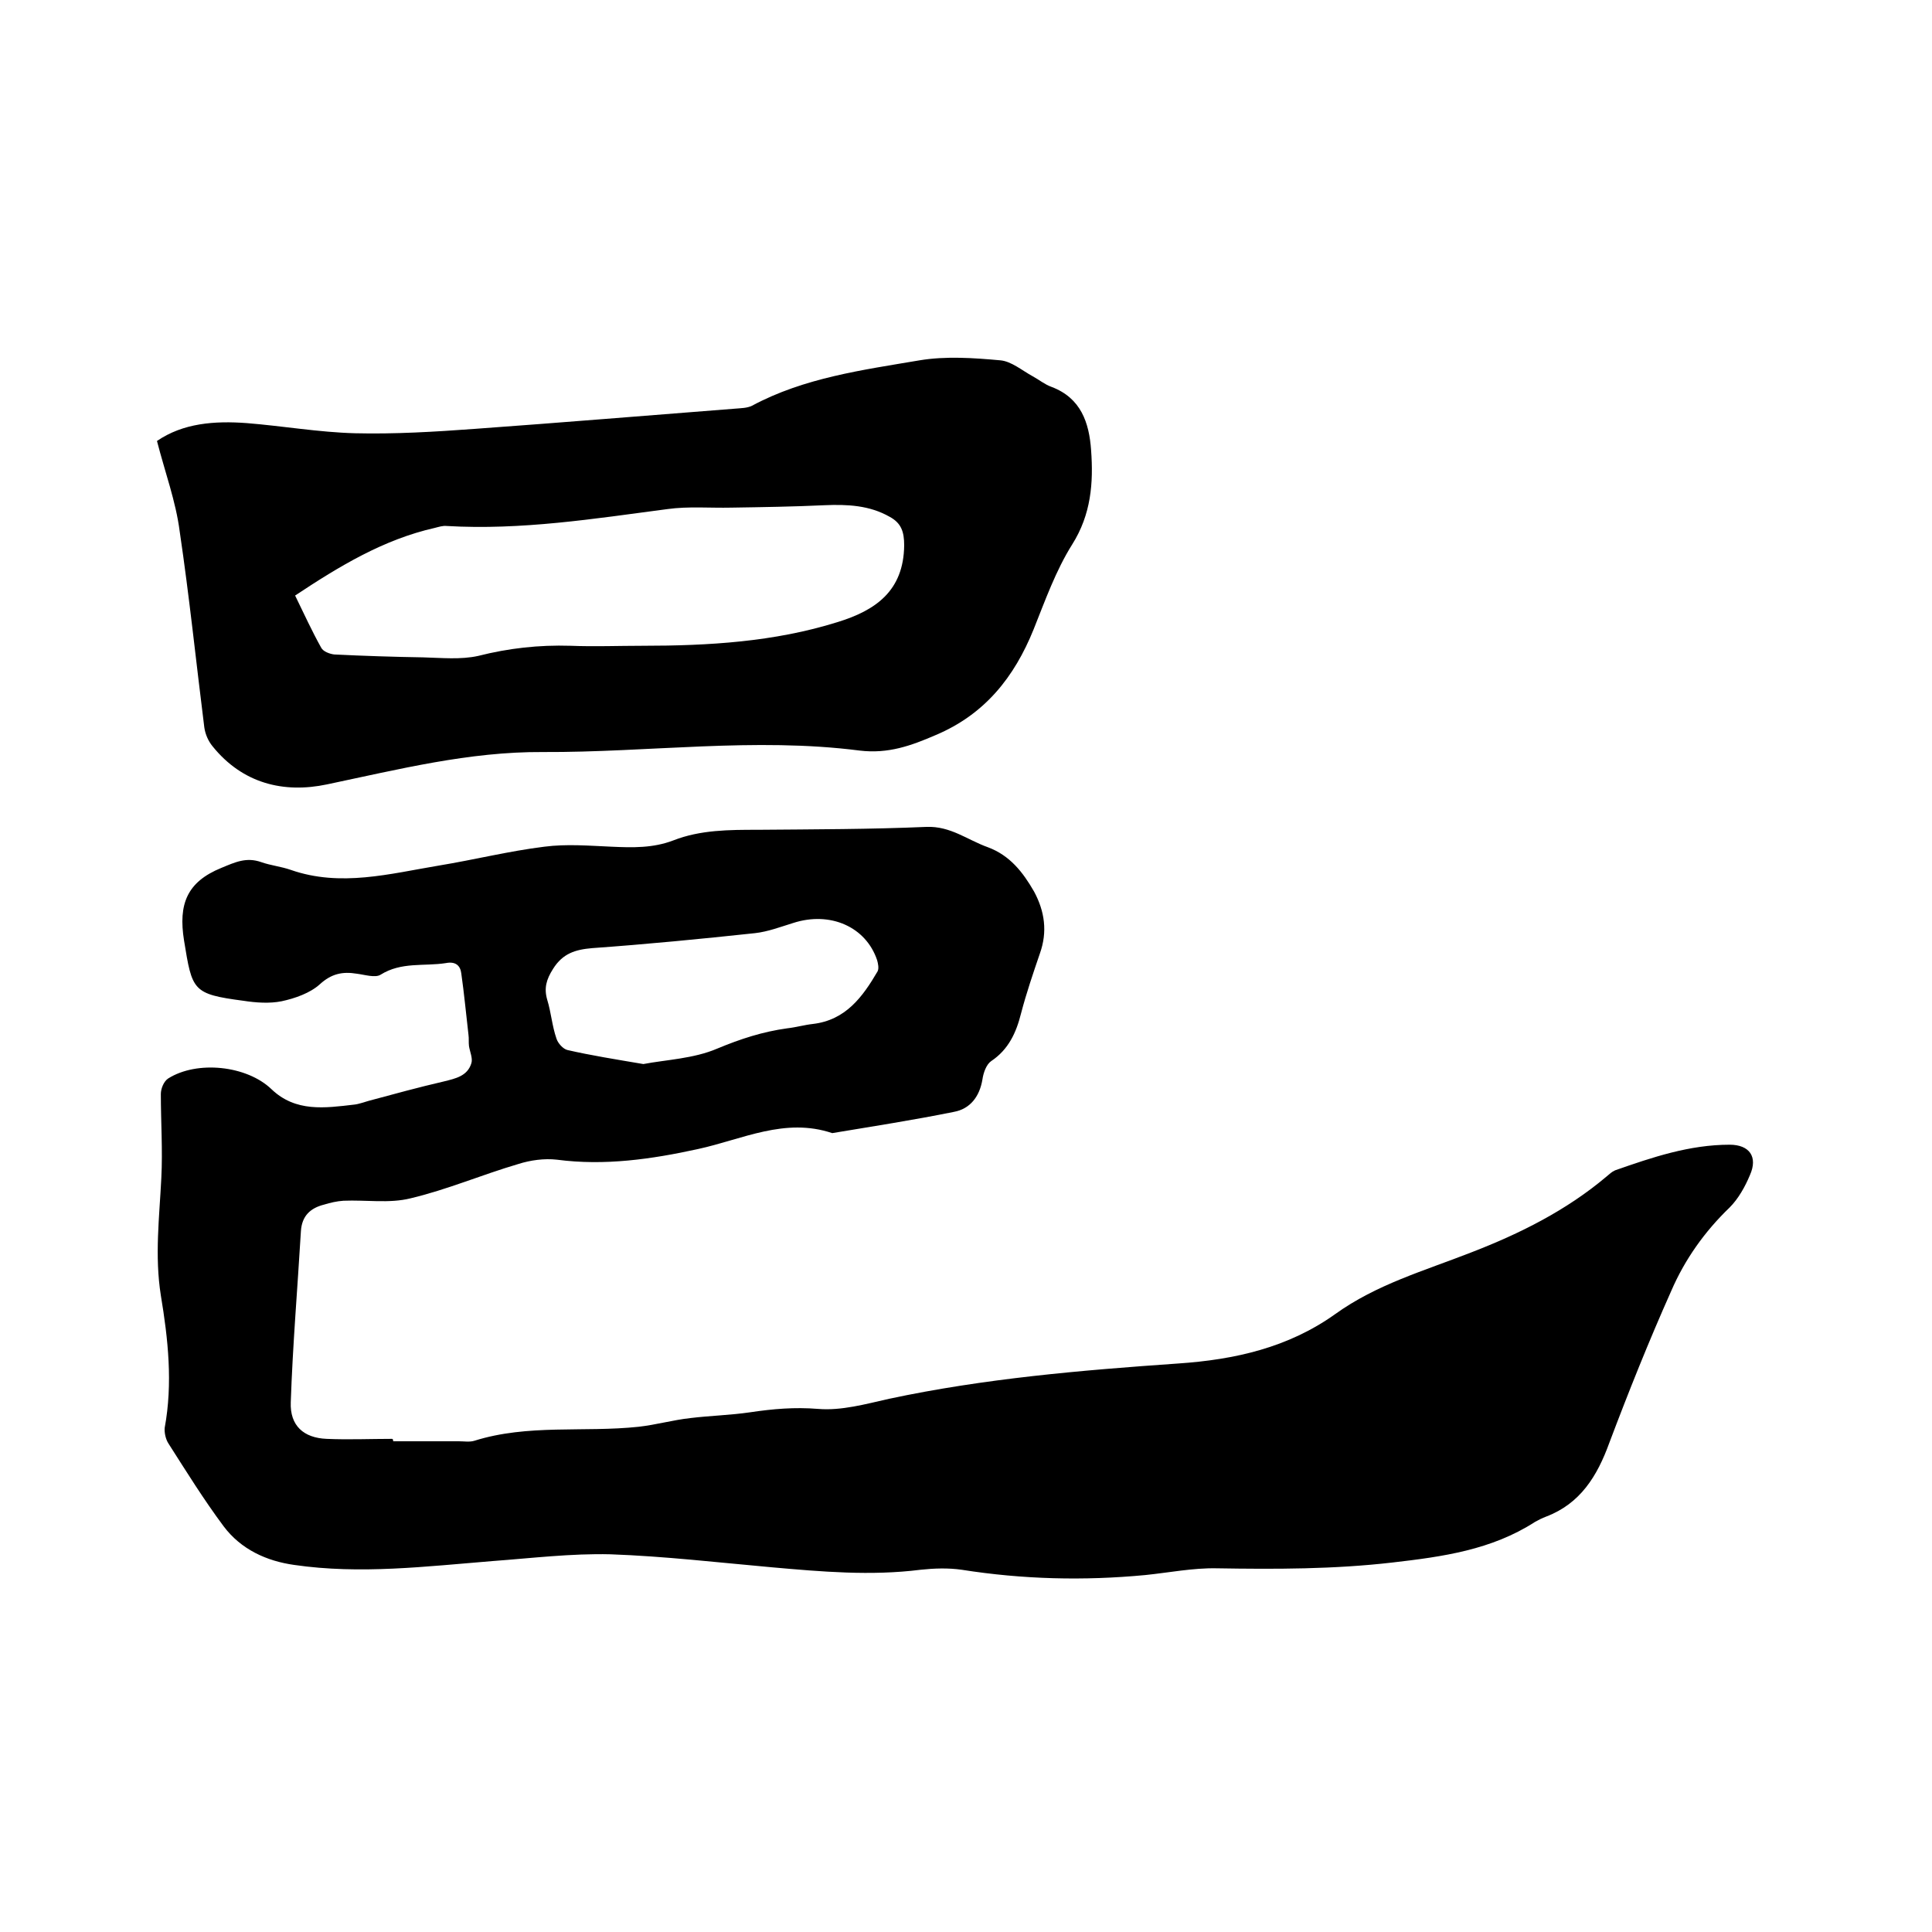
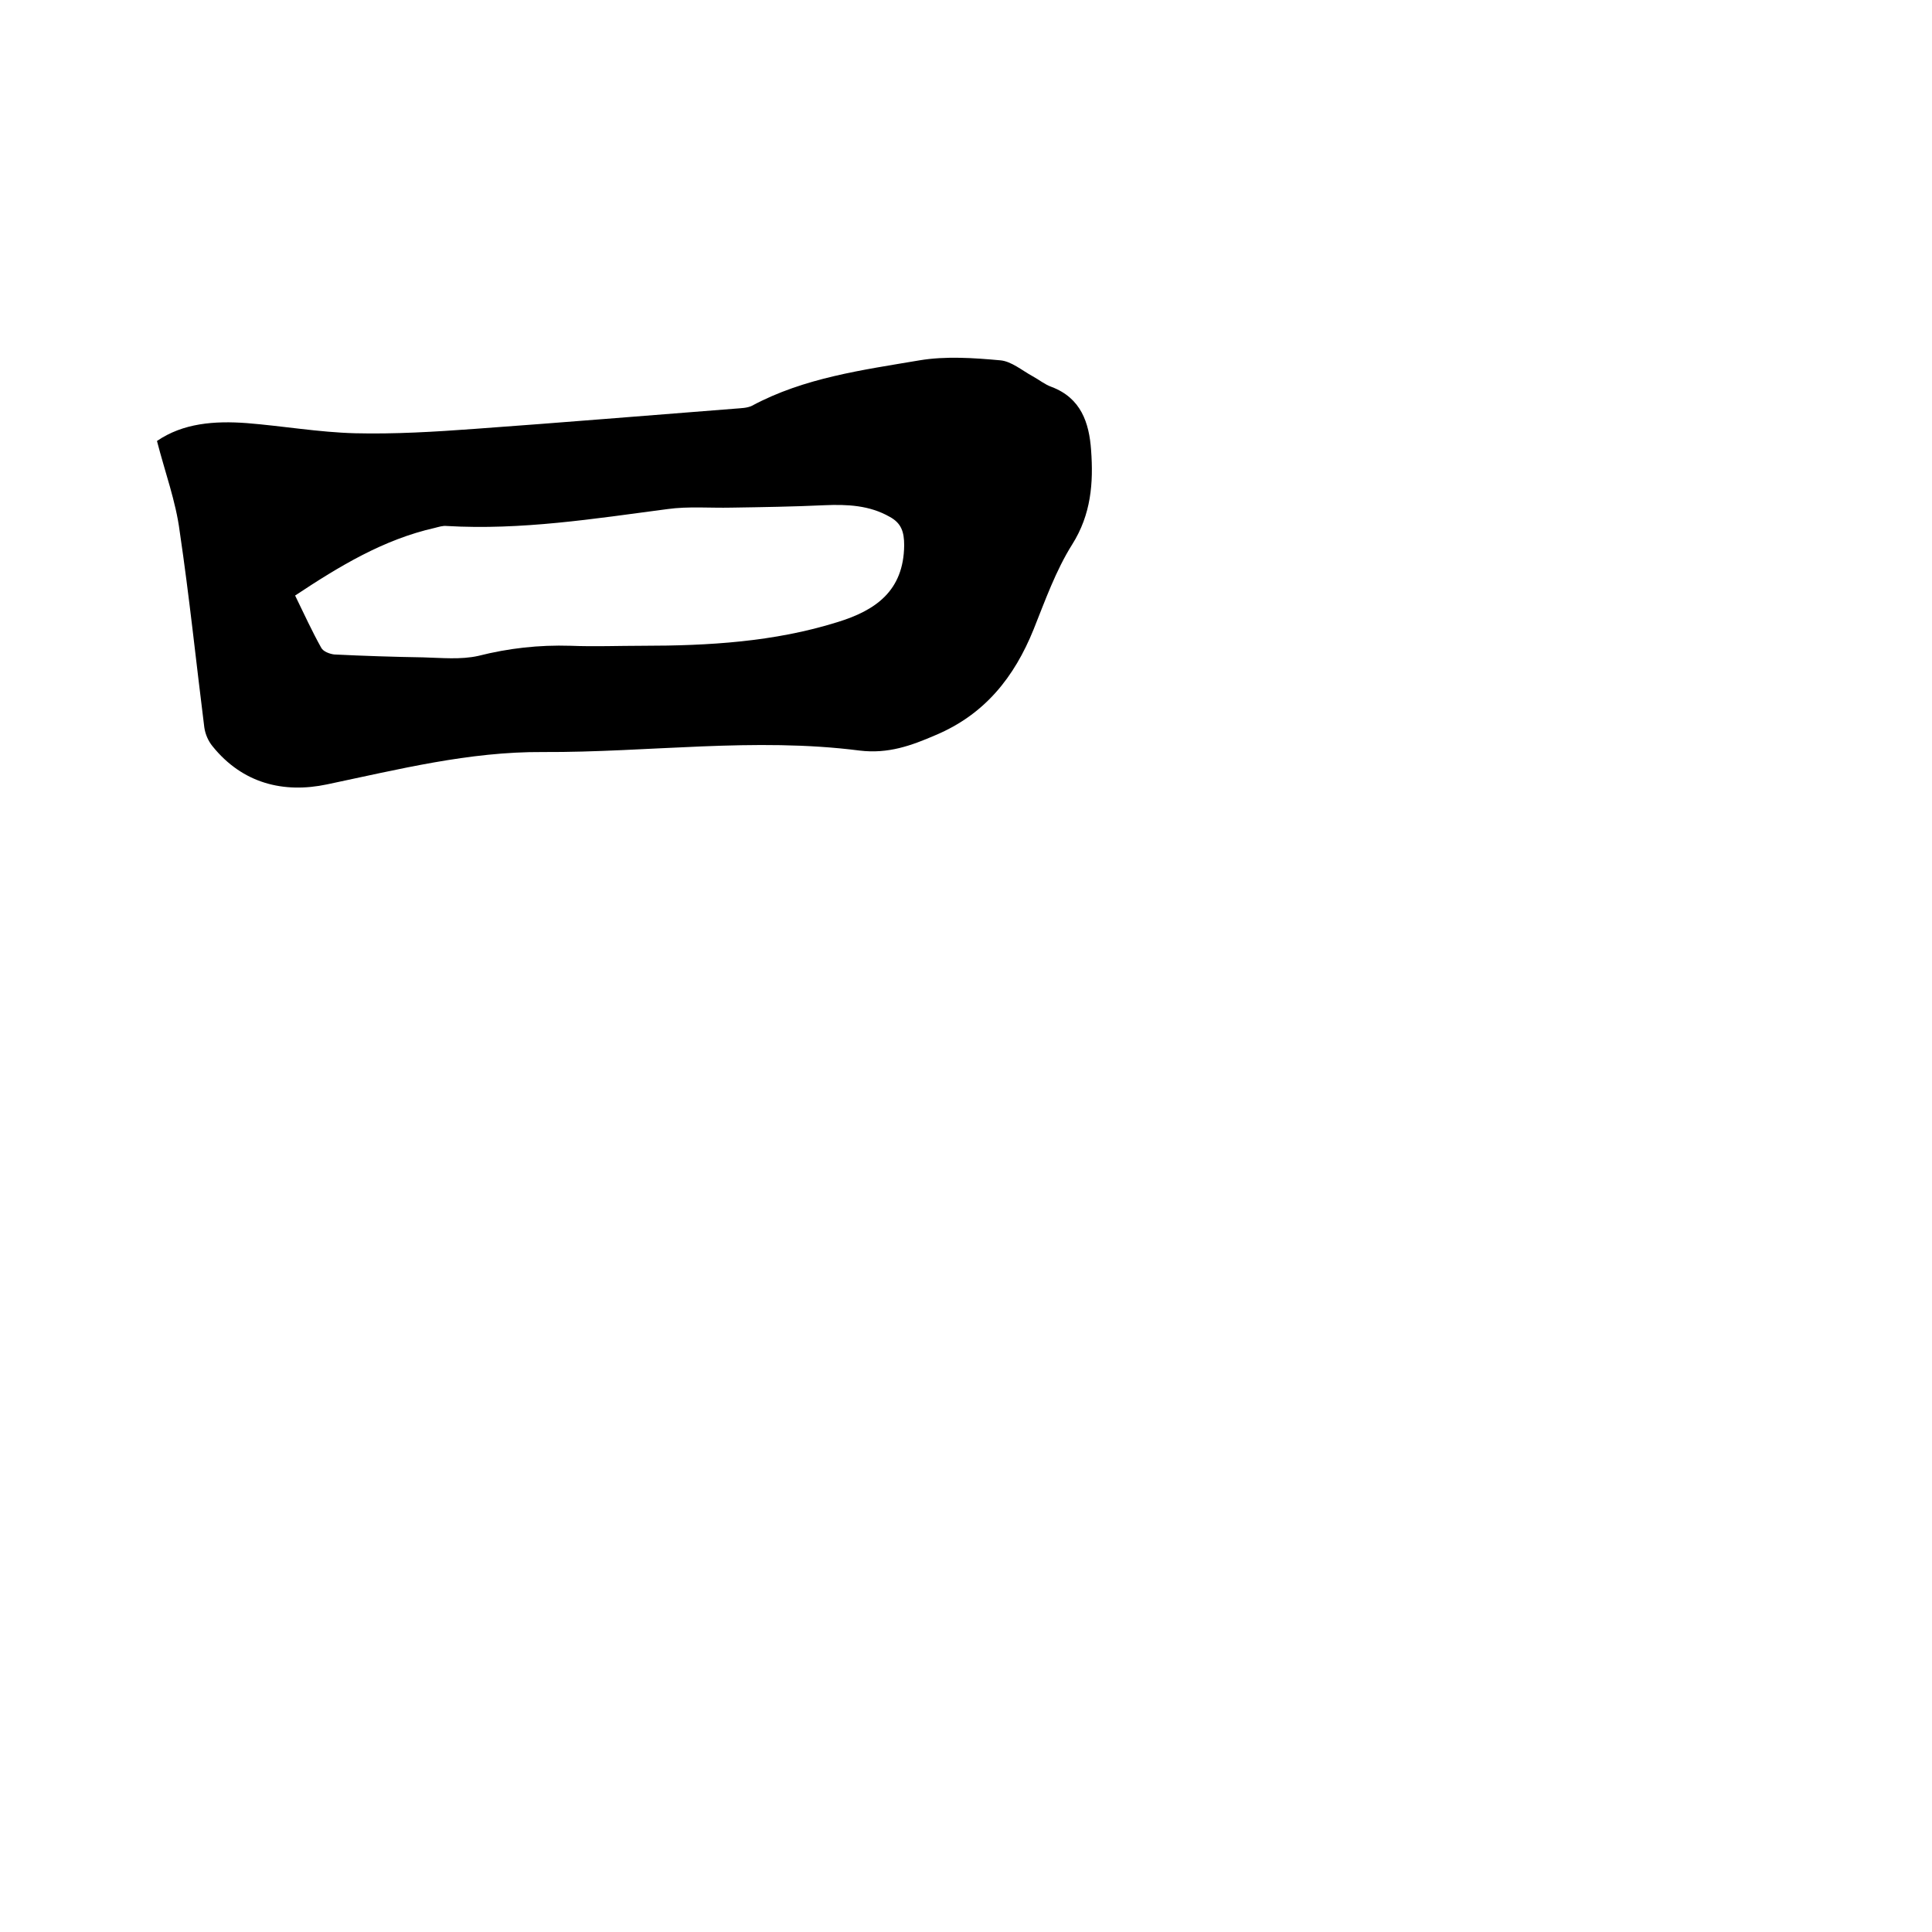
<svg xmlns="http://www.w3.org/2000/svg" enable-background="new 0 0 400 400" viewBox="0 0 400 400">
-   <path d="m81.4 298.4h13.6c1.1 0 2.2.2 3.2-.1 11.1-3.5 22.7-1.7 34-2.9 3.6-.4 7.1-1.4 10.7-1.8 4.1-.5 8.3-.6 12.4-1.2 4.7-.7 9.2-1.1 14.1-.7 4.8.4 9.8-1 14.7-2.1 19.7-4.2 39.7-5.9 59.8-7.3 11.8-.8 22.8-3.3 32.5-10.2 8.6-6.2 18.5-9 28.2-12.8 10.1-3.9 19.7-8.7 28-15.7.6-.5 1.1-1 1.8-1.3 7.7-2.7 15.4-5.3 23.7-5.3 4.1 0 5.9 2.5 4.2 6.3-1 2.4-2.4 4.9-4.2 6.7-5.2 5-9.3 10.8-12.1 17.3-4.6 10.3-8.8 20.8-12.8 31.4-2.5 6.9-6 12.6-13.1 15.3-.8.3-1.6.7-2.3 1.1-9 5.8-19.1 7.2-29.5 8.4-12.1 1.4-24.2 1.4-36.4 1.2-4.9-.1-9.9.9-14.8 1.4-12.7 1.2-25.3.9-38-1.1-2.8-.4-5.7-.3-8.5 0-10.3 1.3-20.5.4-30.7-.5-11.2-1-22.3-2.3-33.5-2.7-8.1-.2-16.3.8-24.4 1.4-13.7 1.1-27.4 2.8-41.1.8-5.7-.8-11-3.2-14.6-8-4.1-5.5-7.7-11.3-11.4-17.1-.6-.9-.9-2.3-.8-3.3 1.7-9.2.7-18.4-.8-27.4-1.3-8.2-.3-16.2.1-24.3.3-5.8-.1-11.6-.1-17.4 0-1.1.6-2.6 1.5-3.2 6-3.8 16.3-2.7 21.4 2.2 5 4.8 11.1 3.9 17.1 3.2 1-.1 2-.5 3.1-.8 5.2-1.4 10.3-2.8 15.5-4 2.4-.6 4.9-1.1 5.7-3.8.3-1-.3-2.3-.5-3.5-.1-.8 0-1.6-.1-2.3-.5-4.3-.9-8.6-1.5-12.8-.2-1.6-1.2-2.5-3.2-2.1-4.5.7-9.2-.3-13.5 2.4-1.1.7-3.3 0-4.9-.2-3-.5-5.3 0-7.7 2.2-2 1.8-5.1 2.9-7.9 3.5-2.5.5-5.3.3-7.9-.1-10.6-1.4-10.6-2.1-12.3-12.5-1.2-7.5.6-12.1 7.7-15 2.9-1.2 5.2-2.3 8.3-1.2 2 .7 4.1.9 6.1 1.6 10.3 3.6 20.5.8 30.7-.9 7.3-1.2 14.5-3 21.8-3.9 4.6-.6 9.3-.2 13.9 0 4.4.2 8.6.3 12.8-1.3 5.6-2.2 11.6-2.2 17.5-2.2 11.6-.1 23.3-.1 34.9-.6 5-.2 8.5 2.7 12.7 4.2 4.6 1.7 7.3 5.2 9.6 9.2 2.2 4.1 2.8 8.3 1.2 12.8-1.4 4.1-2.8 8.2-3.9 12.4-1 4-2.6 7.5-6.2 9.9-1 .7-1.6 2.4-1.8 3.8-.6 3.6-2.6 6.1-5.9 6.7-8.4 1.7-16.8 3-25.2 4.4-9.8-3.3-18.6 1.3-27.8 3.3-9.6 2.1-19.3 3.5-29.2 2.2-2.6-.3-5.5.1-8 .9-7.5 2.2-14.7 5.3-22.3 7.1-4.4 1.1-9.2.3-13.9.5-1.4.1-2.7.4-4 .8-2.8.7-4.6 2.3-4.8 5.5-.7 11.8-1.7 23.6-2.1 35.4-.2 4.9 2.7 7.4 7.4 7.6 4.5.2 9.1 0 13.6 0 .2.1.2.3.2.5zm51.8-78.1c4.7-.9 10.4-1.1 15.3-3.2 4.8-2 9.4-3.5 14.5-4.2 1.8-.2 3.5-.7 5.3-.9 6.8-.8 10.3-5.6 13.4-10.9.3-.6.1-1.6-.1-2.3-2.3-6.9-9.7-10.2-17.4-7.7-2.6.8-5.2 1.8-7.9 2.1-11.2 1.2-22.5 2.3-33.7 3.1-3.5.3-6.1 1.1-8.1 4.3-1.4 2.2-1.9 4-1.2 6.4.8 2.6 1 5.4 1.9 8 .3 1 1.4 2.2 2.3 2.4 4.8 1.1 9.8 1.9 15.7 2.9z" />
  <path d="m32.5 91.3c5.4-3.7 11.9-4.2 18.6-3.7 7.5.6 14.9 1.9 22.4 2.1 8.2.2 16.5-.3 24.7-.9 18-1.3 36.1-2.8 54.1-4.2 1.1-.1 2.4-.1 3.4-.6 10.8-5.8 22.9-7.4 34.7-9.4 5.4-.9 11.2-.5 16.7 0 2.3.2 4.5 2.1 6.7 3.3 1.3.7 2.5 1.7 3.9 2.2 6.1 2.3 7.8 7.4 8.2 13.1.5 6.8 0 13.3-3.9 19.5-3.4 5.4-5.6 11.6-8 17.6-4 9.9-10.1 17.6-20.3 21.9-5.1 2.2-9.8 3.9-15.7 3.2-21.8-2.8-43.7.4-65.6.3-15.3-.1-29.9 3.6-44.7 6.7-9 1.9-17.5-.2-23.7-7.9-.9-1.1-1.5-2.5-1.7-3.9-1.7-13.5-3.1-27.1-5.1-40.6-.8-6.2-3-12.1-4.7-18.7zm28.6 32c1.9 3.9 3.5 7.4 5.4 10.8.4.8 1.8 1.3 2.7 1.4 6.1.3 12.3.5 18.4.6 3.8.1 7.8.5 11.4-.3 6.3-1.6 12.6-2.3 19.1-2.1 5 .2 9.9 0 14.9 0 13.7 0 27.3-.8 40.4-4.9 7.8-2.4 13.7-6.4 13.8-15.9 0-2.8-.6-4.6-3-5.9-4.2-2.4-8.8-2.6-13.5-2.4-6.4.3-12.9.4-19.3.5-4.4.1-8.9-.3-13.2.3-15.2 2-30.3 4.4-45.7 3.5-.8-.1-1.7.2-2.5.4-10.6 2.4-19.7 7.9-28.9 14z" />
</svg>